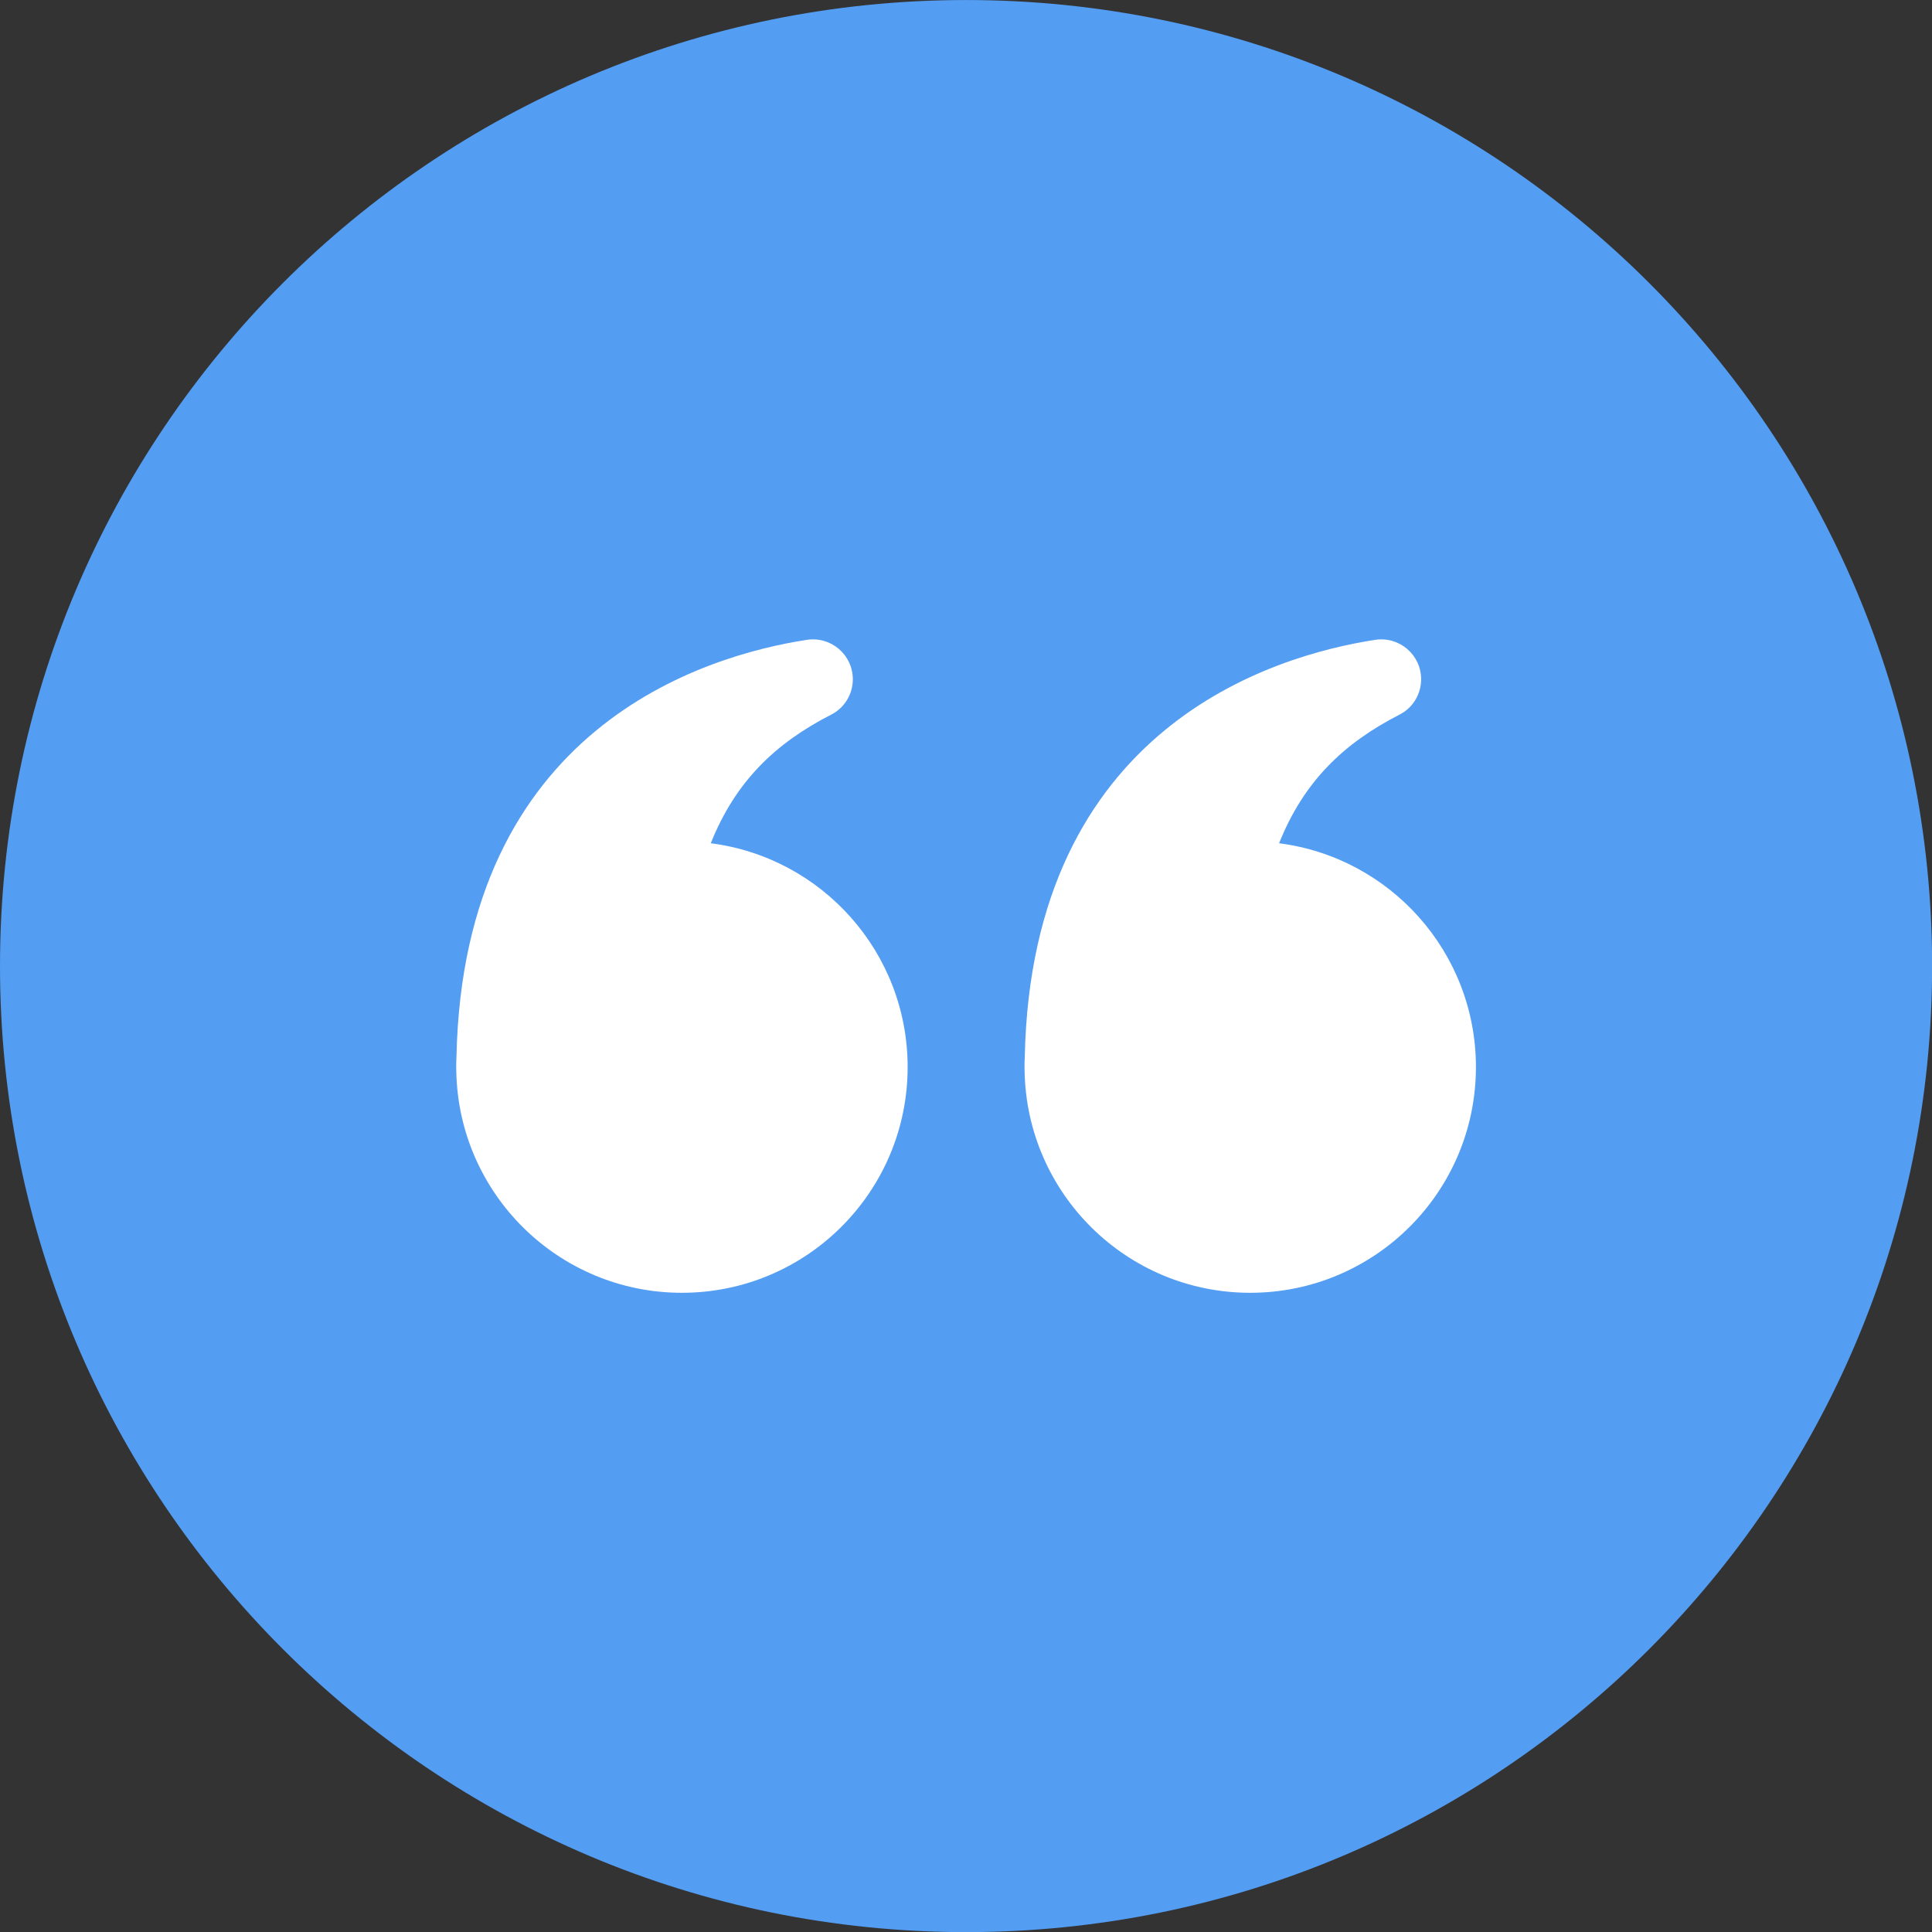
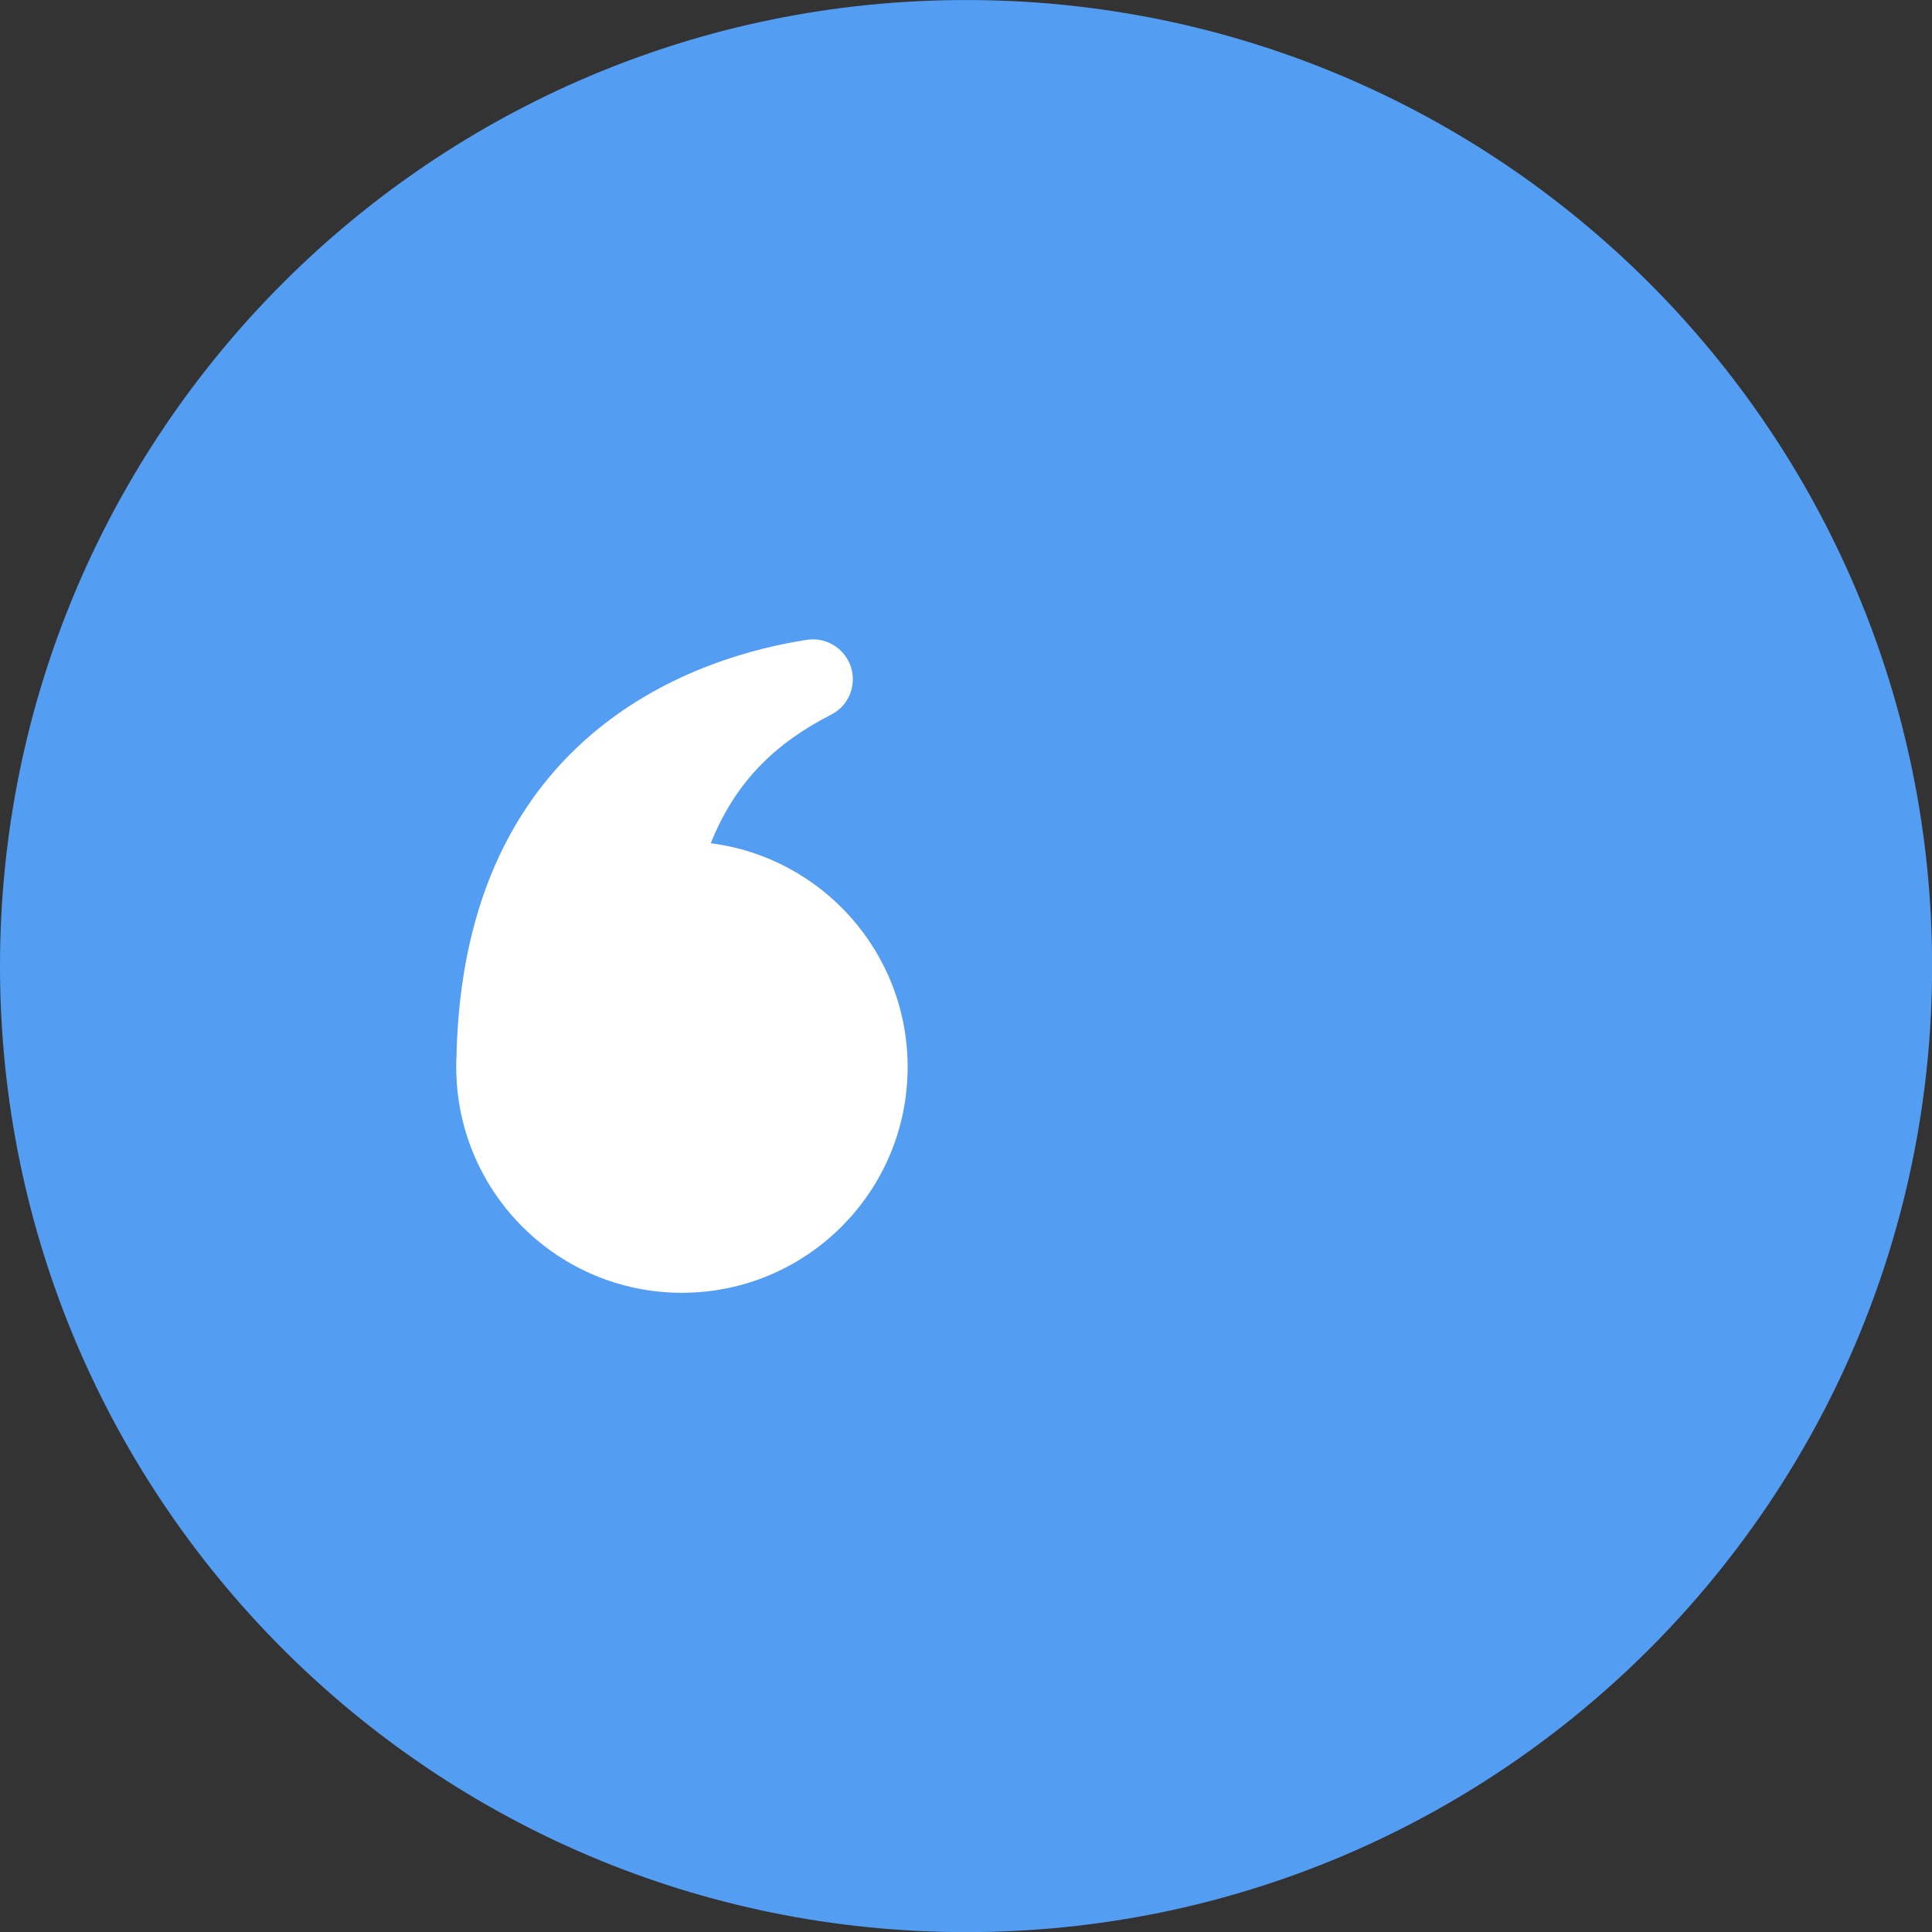
<svg xmlns="http://www.w3.org/2000/svg" width="500" zoomAndPan="magnify" viewBox="0 0 375 375" height="500" preserveAspectRatio="xMidYMid meet" version="1.2">
  <rect x="0" y="0" width="375" height="375" fill="#333333" stroke="none" />
  <g id="ea4437160b">
    <path style=" stroke:none;fill-rule:nonzero;fill:#539df3;fill-opacity:1;" d="M 375.023 187.512 C 375.023 291.074 291.07 375.023 187.512 375.023 C 83.949 375.023 0 291.074 0 187.512 C 0 83.953 83.949 0.004 187.512 0.004 C 291.07 0.004 375.023 83.953 375.023 187.512 " />
-     <path style=" stroke:none;fill-rule:nonzero;fill:#ffffff;fill-opacity:1;" d="M 248.27 163.676 C 253.082 151.664 260.777 144.273 271.711 138.672 C 274.266 137.363 275.848 134.691 275.84 131.824 C 275.824 127.074 271.598 123.469 266.906 124.195 C 246.938 127.266 200.234 141.293 198.906 205.141 C 198.875 205.797 198.855 206.453 198.855 207.117 C 198.855 207.371 198.867 207.621 198.875 207.871 C 198.875 207.898 198.871 207.922 198.871 207.945 L 198.875 207.945 C 199.316 231.758 218.75 250.93 242.664 250.93 C 266.859 250.93 286.477 231.312 286.477 207.117 C 286.477 184.82 269.816 166.426 248.27 163.676 " />
    <path style=" stroke:none;fill-rule:nonzero;fill:#ffffff;fill-opacity:1;" d="M 137.961 163.676 C 142.773 151.664 150.469 144.273 161.398 138.672 C 163.957 137.363 165.539 134.691 165.531 131.824 C 165.516 127.074 161.289 123.469 156.598 124.195 C 136.629 127.266 89.93 141.293 88.598 205.141 C 88.566 205.797 88.547 206.453 88.547 207.117 C 88.547 207.371 88.562 207.621 88.562 207.871 C 88.562 207.898 88.562 207.922 88.562 207.945 L 88.566 207.945 C 89.012 231.758 108.438 250.93 132.355 250.93 C 156.555 250.93 176.172 231.312 176.172 207.117 C 176.172 184.82 159.512 166.426 137.961 163.676 " />
  </g>
</svg>